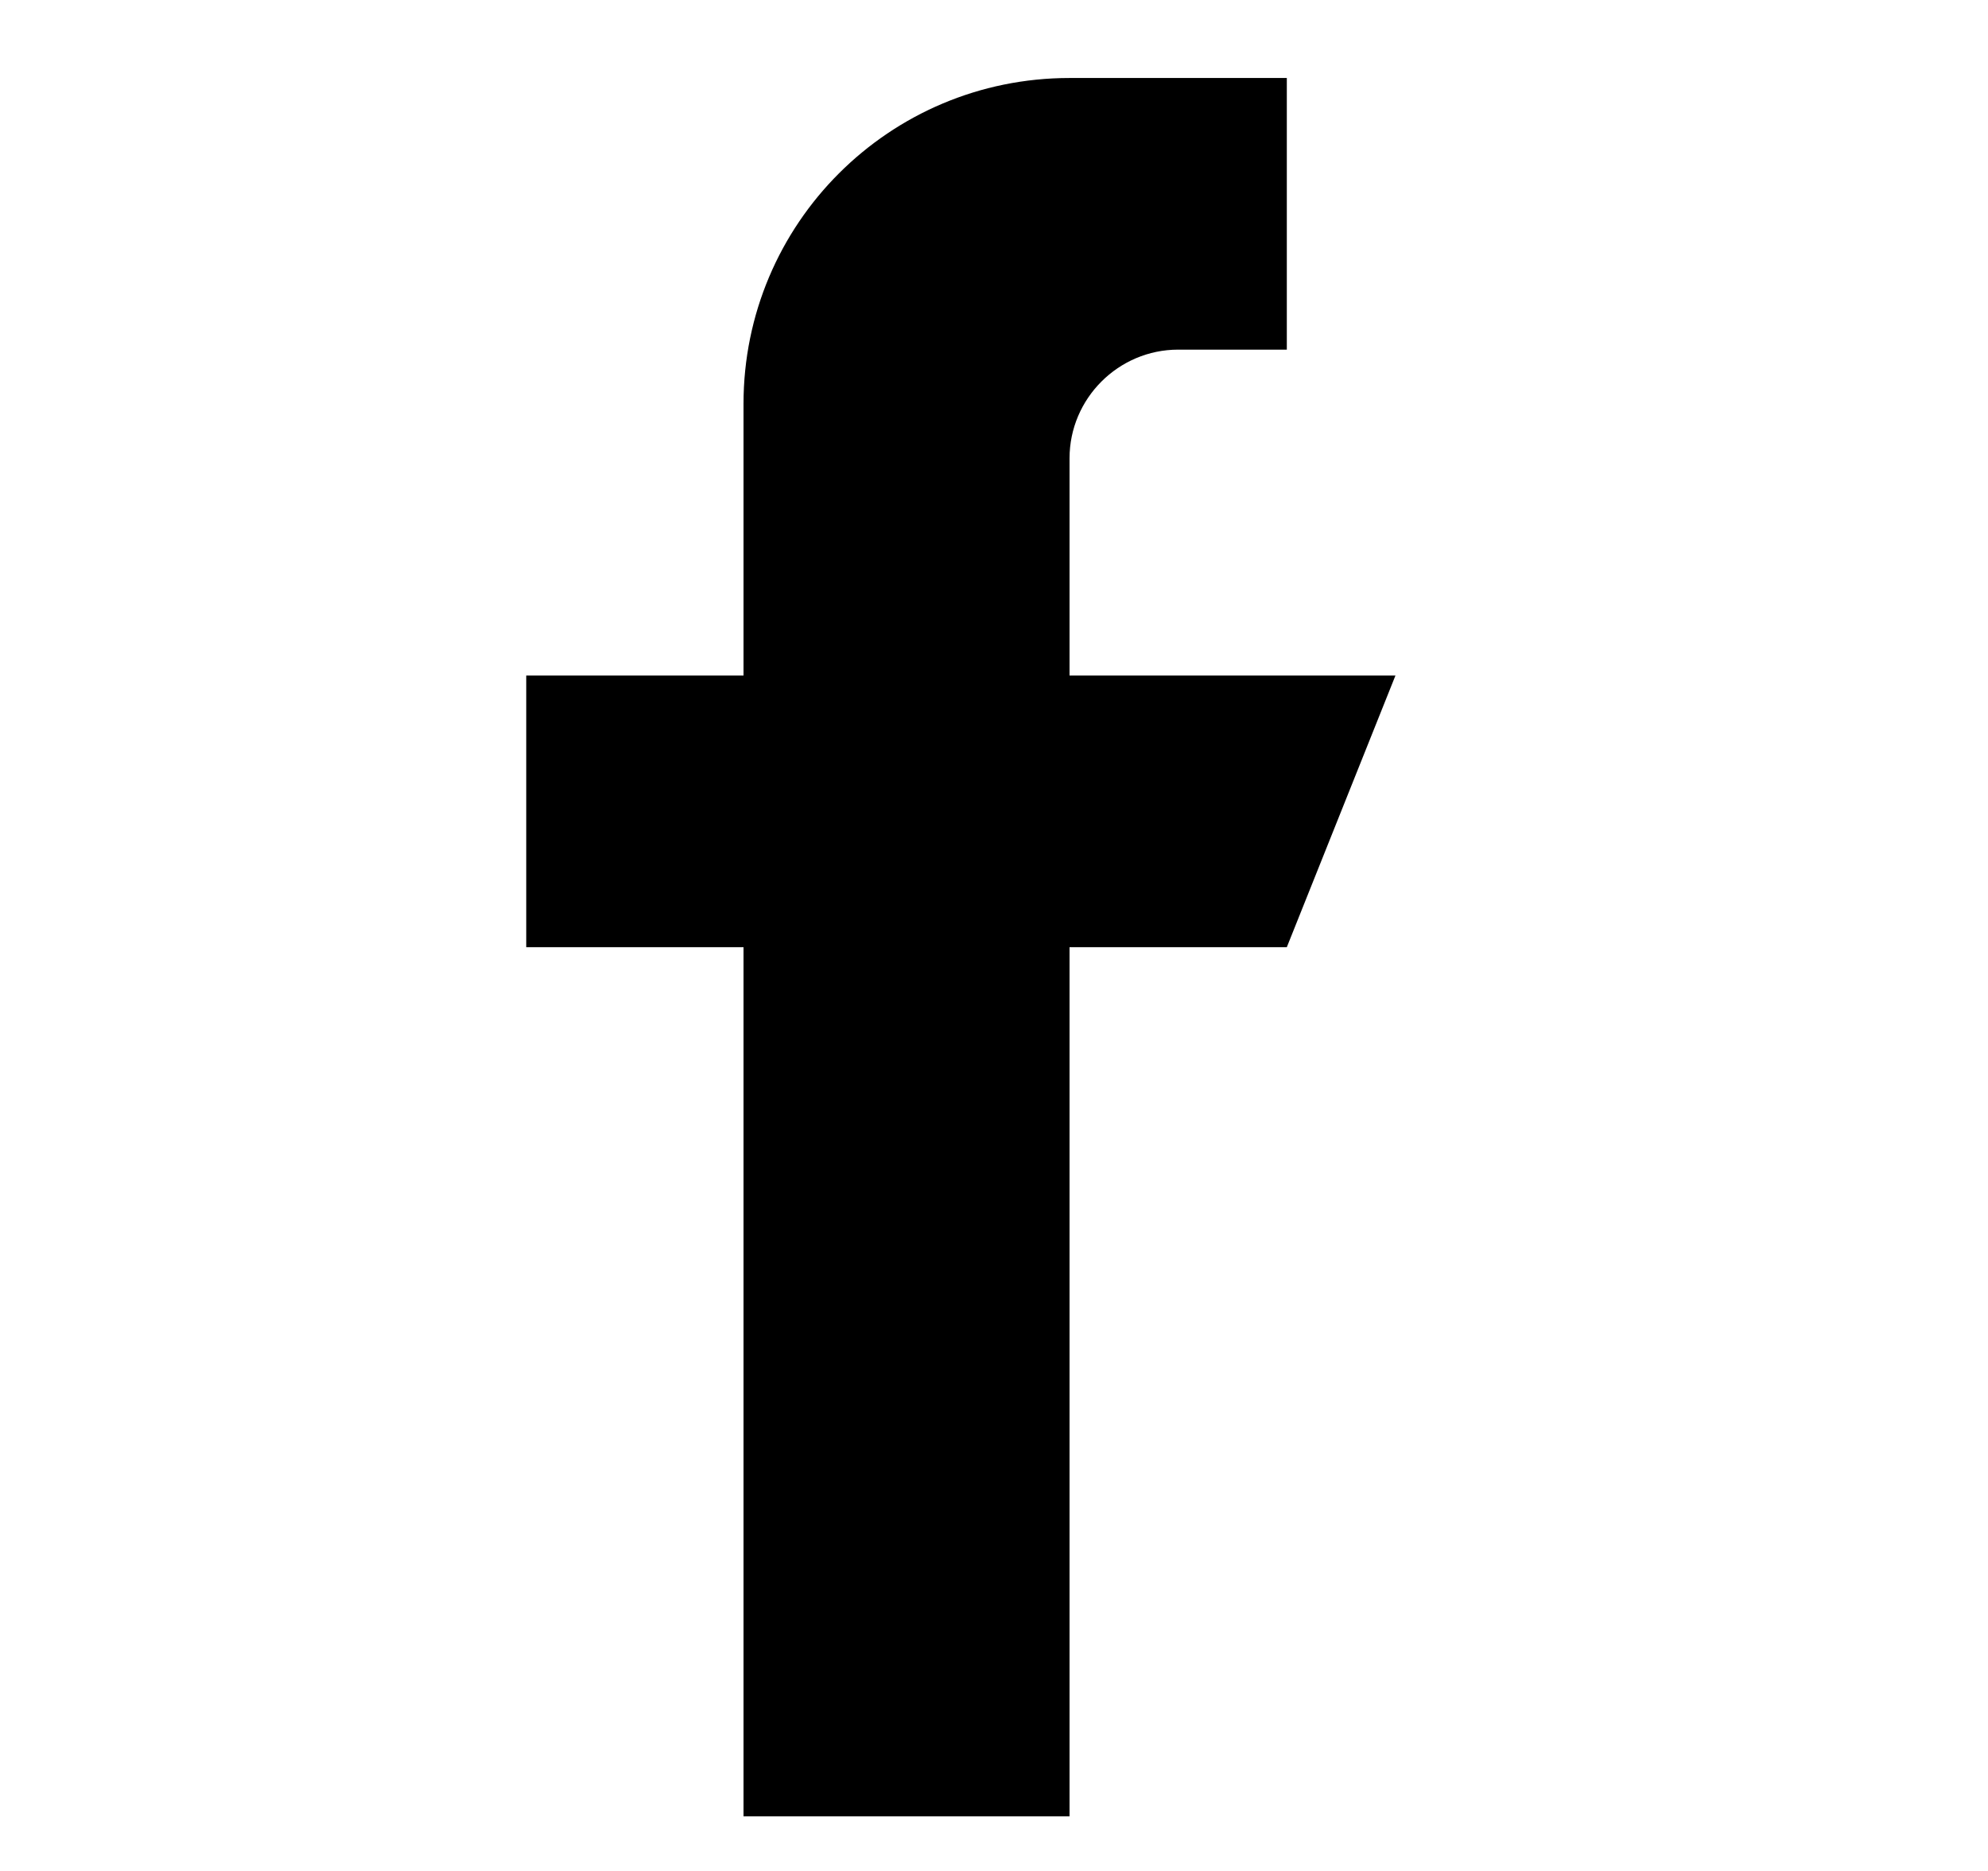
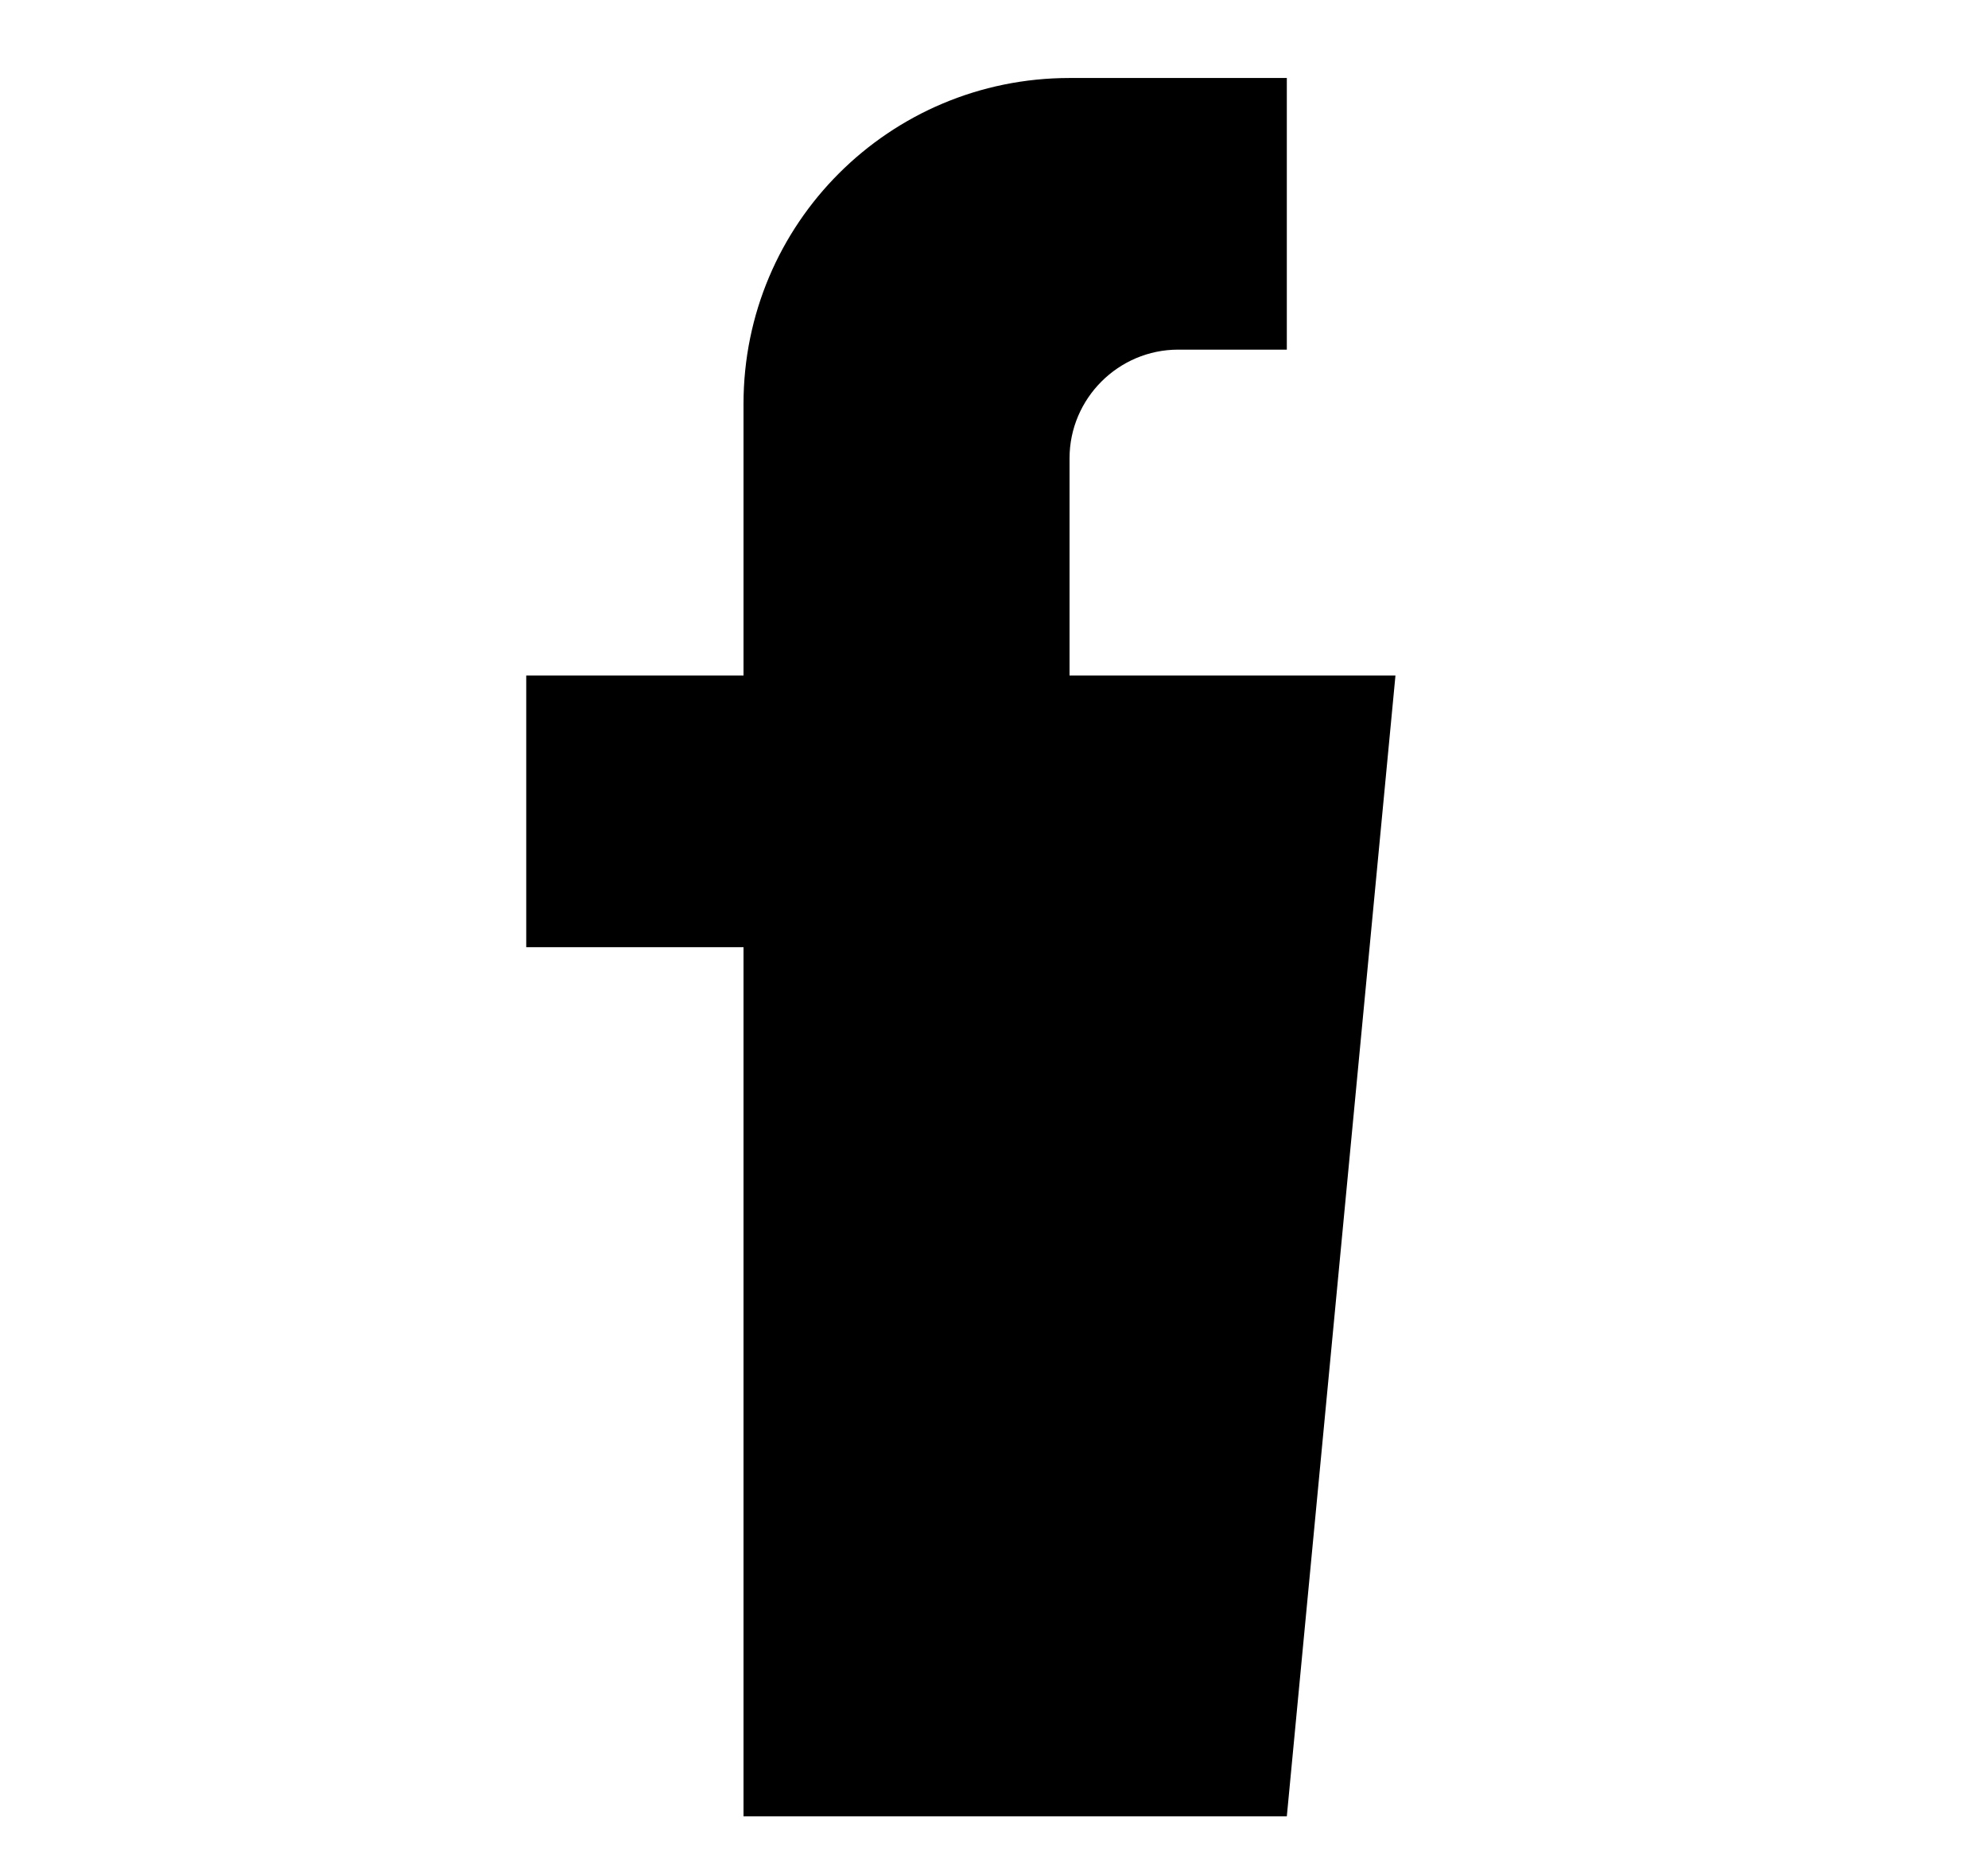
<svg xmlns="http://www.w3.org/2000/svg" width="17" height="16" viewBox="0 0 17 16" fill="none">
-   <path d="M9.146 5.777V3.919C9.146 3.408 9.564 2.99 10.075 2.99H11.004V0.667H9.146C7.605 0.667 6.358 1.913 6.358 3.454V5.777H4.5V8.1H6.358V15.533H9.146V8.1H11.004L11.933 5.777H9.146Z" fill="black" />
+   <path d="M9.146 5.777V3.919C9.146 3.408 9.564 2.99 10.075 2.99H11.004V0.667H9.146C7.605 0.667 6.358 1.913 6.358 3.454V5.777H4.5V8.1H6.358V15.533H9.146H11.004L11.933 5.777H9.146Z" fill="black" />
</svg>